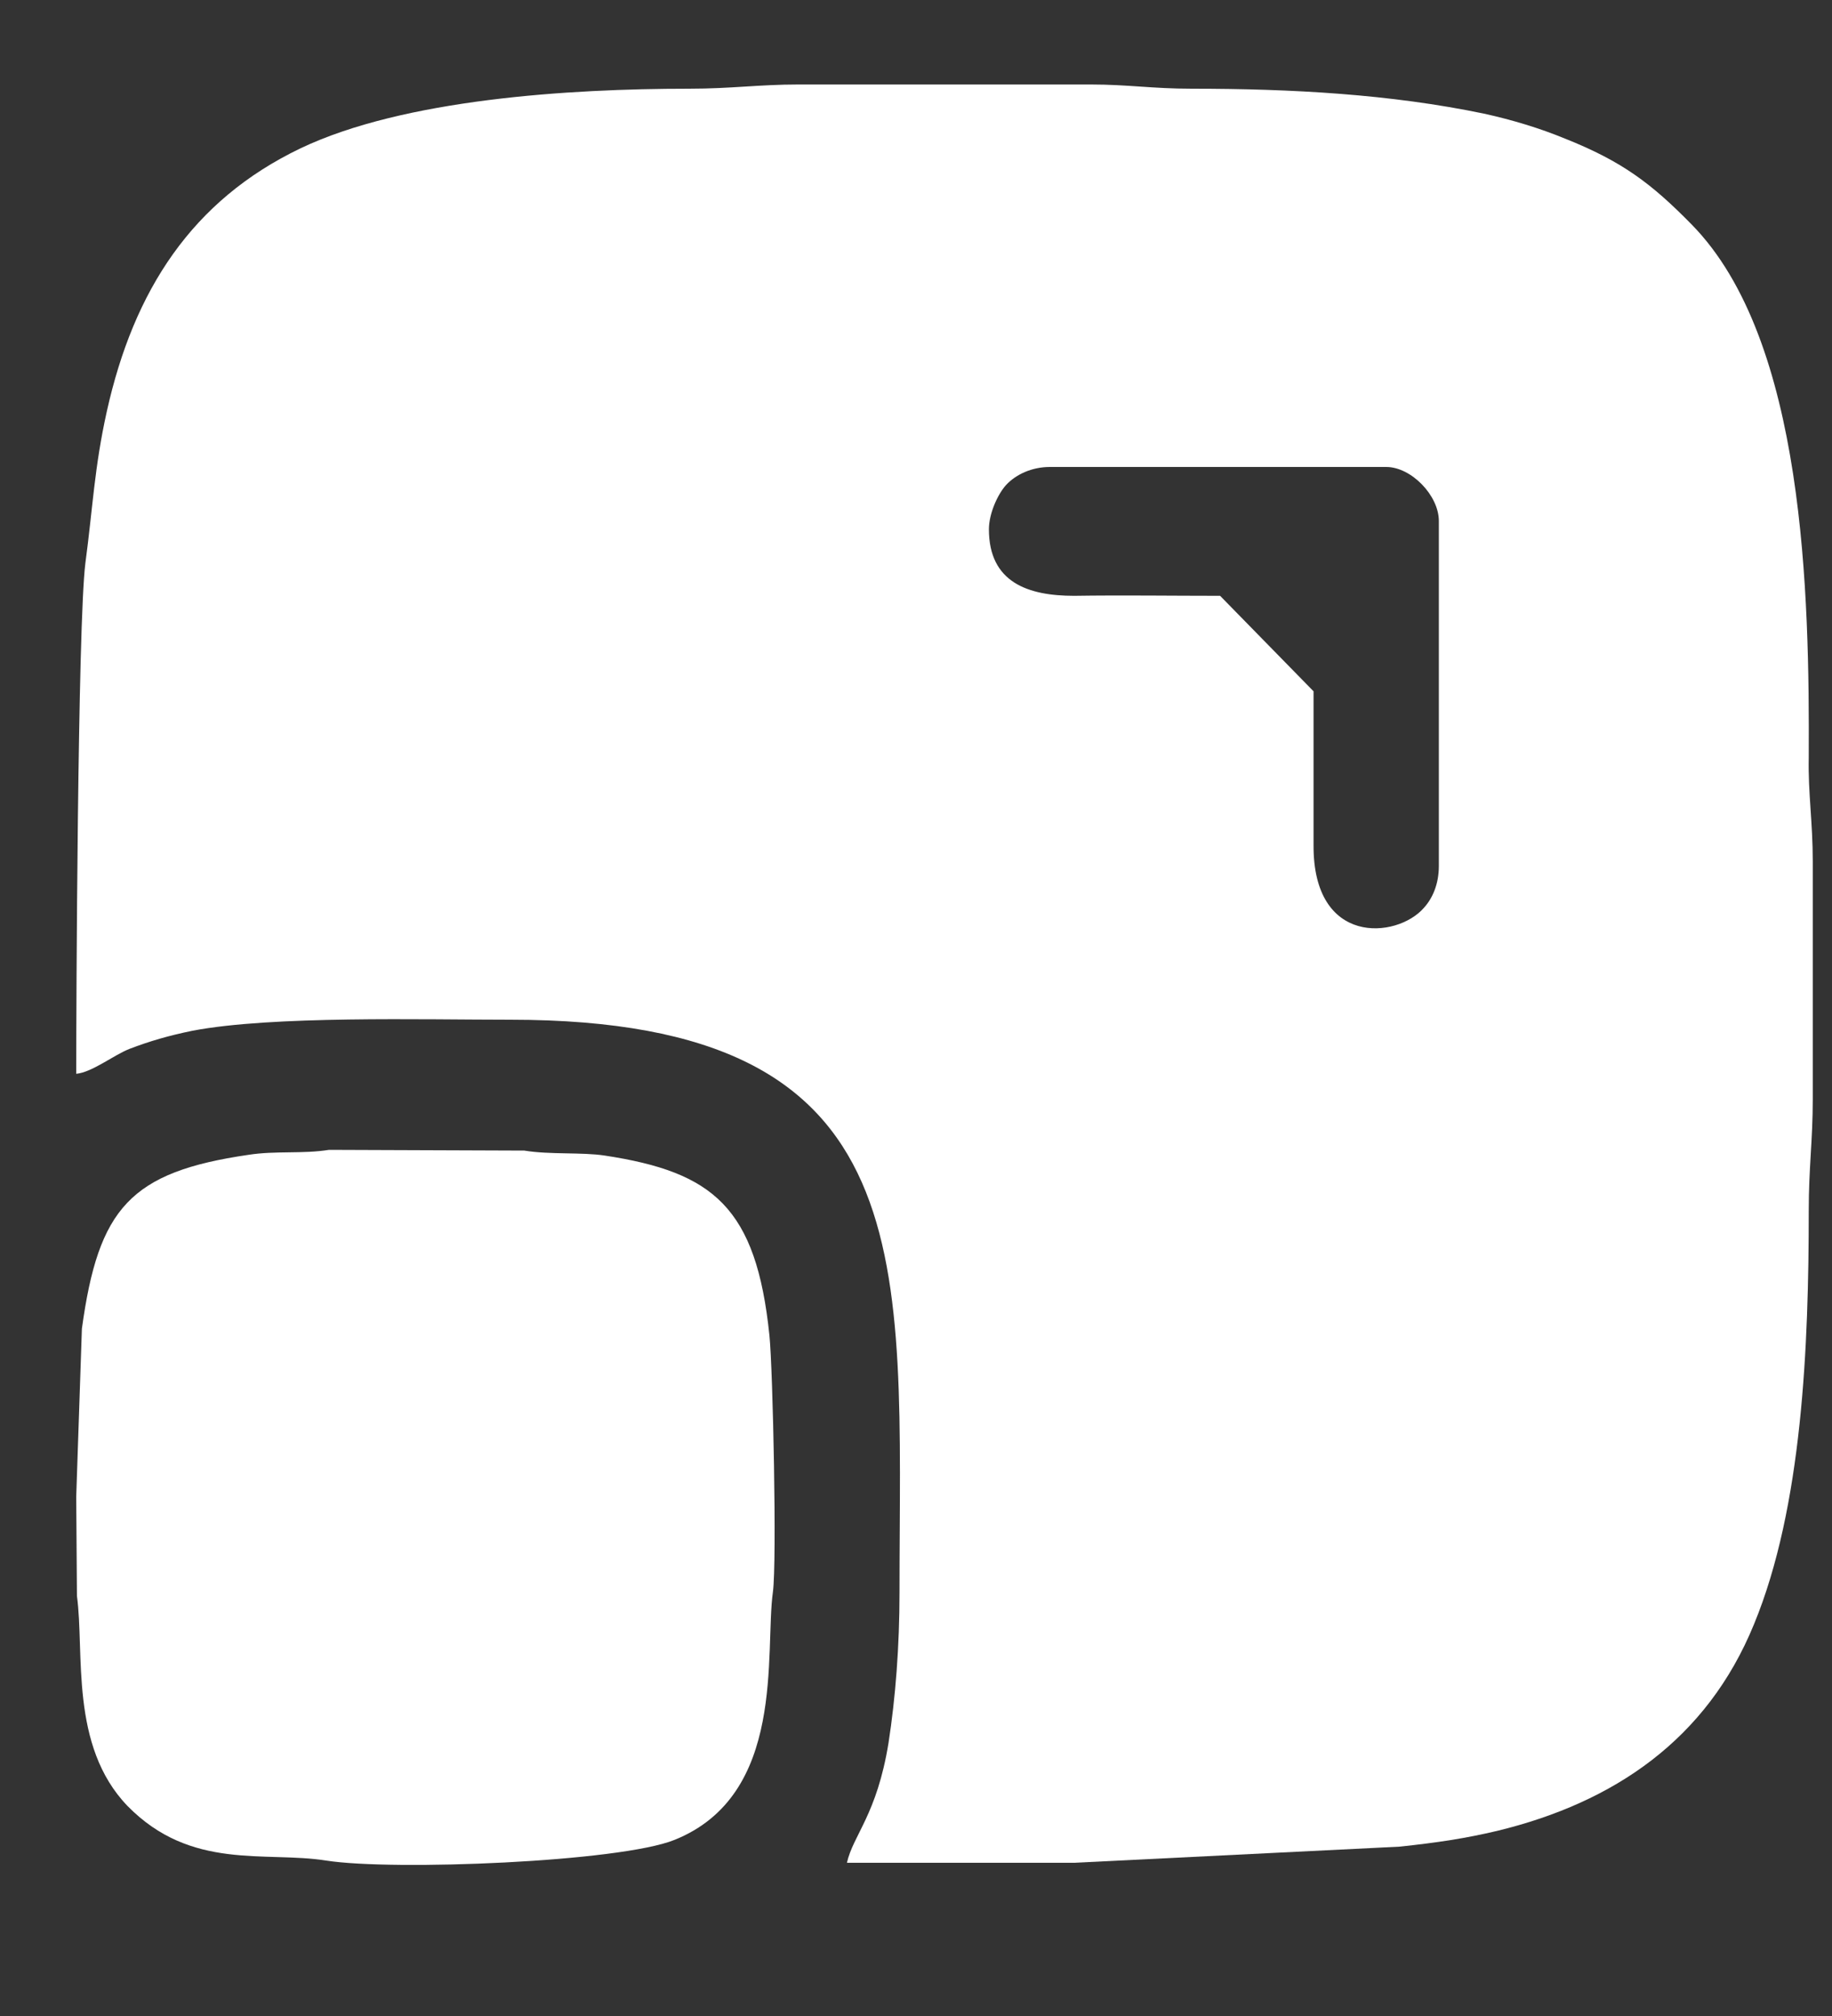
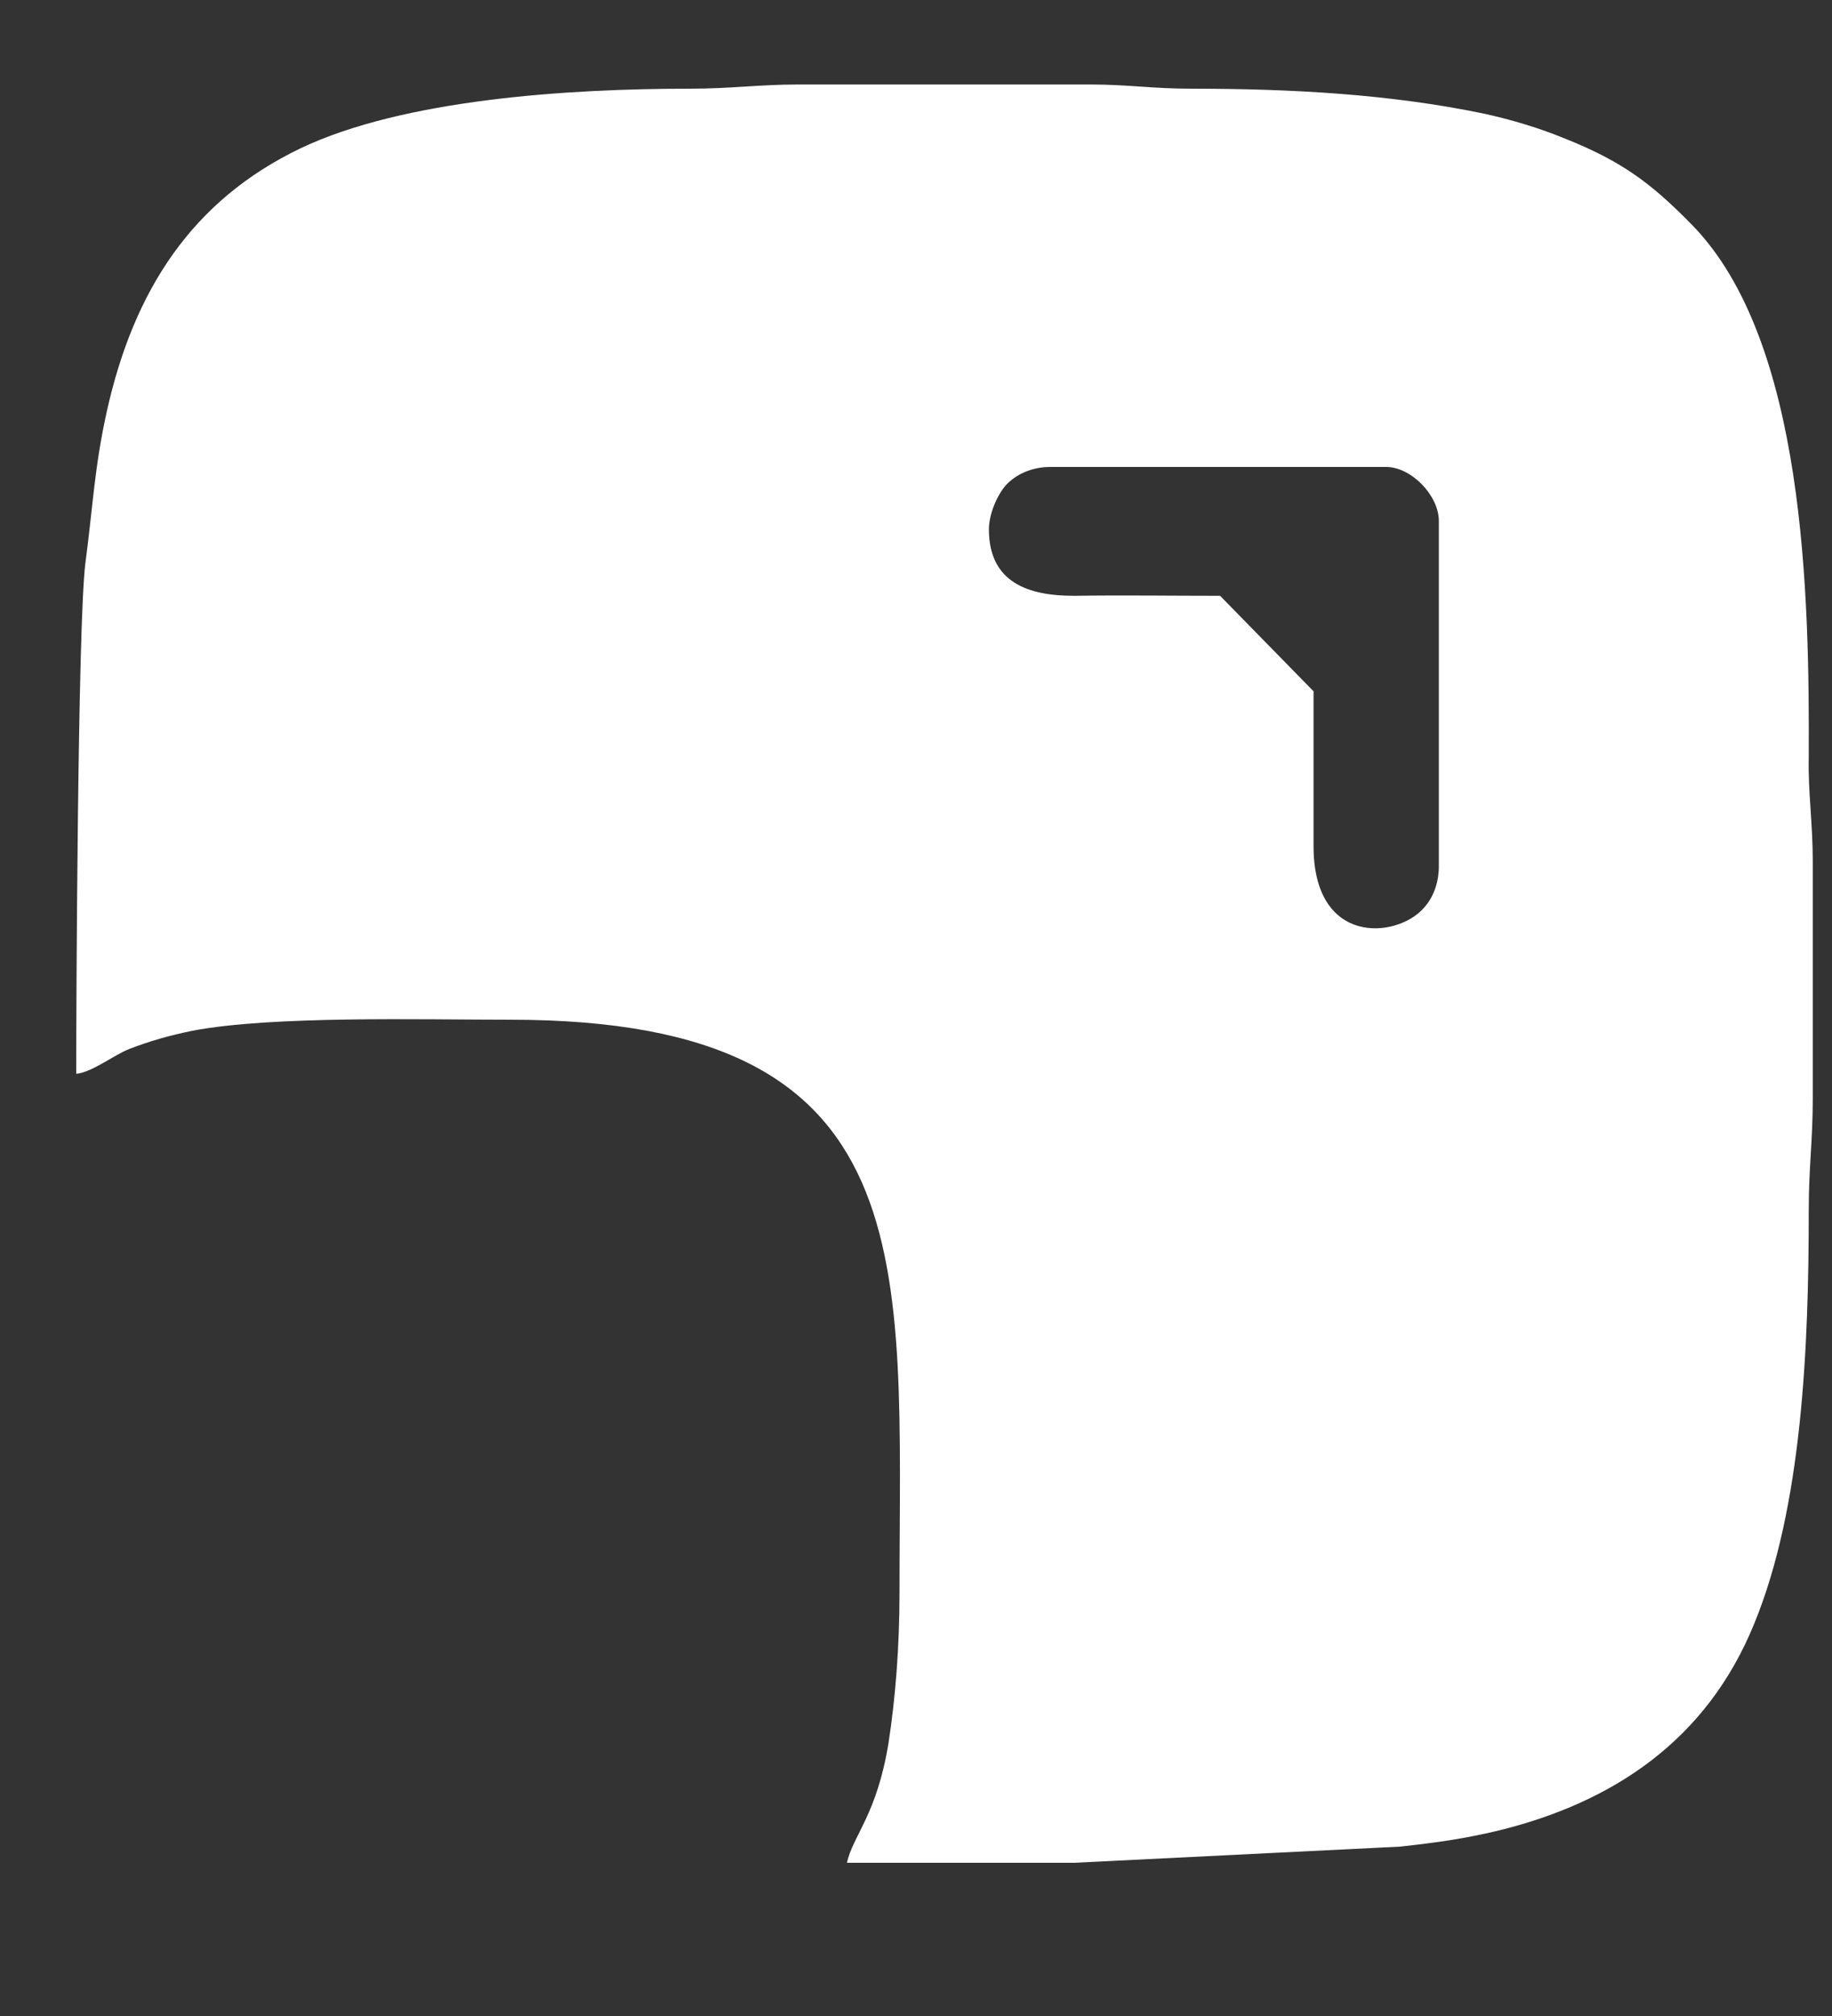
<svg xmlns="http://www.w3.org/2000/svg" width="10" height="11" viewBox="0 0 10 11" fill="none">
  <rect x="0" y="0" width="10" height="11" fill="#333333" stroke="none" />
  <path fill-rule="evenodd" clip-rule="evenodd" d="M5.398 2.888C5.398 2.801 5.447 2.695 5.492 2.646C5.545 2.589 5.632 2.548 5.73 2.548H7.567C7.703 2.548 7.854 2.703 7.854 2.843V4.725C7.854 4.823 7.82 4.902 7.771 4.955C7.624 5.122 7.167 5.163 7.17 4.611C7.17 4.332 7.17 4.052 7.17 3.772L6.66 3.251C6.396 3.251 6.127 3.247 5.863 3.251C5.613 3.251 5.398 3.179 5.398 2.888ZM0.416 5.859C0.503 5.851 0.62 5.757 0.707 5.723C0.817 5.681 0.919 5.651 1.051 5.624C1.486 5.541 2.31 5.564 2.786 5.564C5.069 5.564 4.91 6.887 4.91 8.689C4.91 8.984 4.888 9.264 4.85 9.51C4.786 9.903 4.657 10.012 4.623 10.164C5.035 10.164 5.451 10.164 5.863 10.164L7.639 10.076C7.847 10.054 7.998 10.031 8.172 9.99C8.811 9.835 9.317 9.491 9.574 8.863C9.839 8.221 9.873 7.34 9.873 6.607C9.873 6.369 9.895 6.225 9.895 5.995V4.702C9.895 4.483 9.869 4.328 9.873 4.135C9.877 3.251 9.854 1.856 9.234 1.225C9.015 1.002 8.856 0.881 8.542 0.756C8.406 0.7 8.255 0.654 8.1 0.62C7.59 0.514 7.053 0.484 6.505 0.484C6.29 0.484 6.157 0.461 5.953 0.461H4.358C4.143 0.461 3.992 0.484 3.761 0.484C3.107 0.484 2.204 0.541 1.641 0.809C1.048 1.093 0.73 1.584 0.583 2.245C0.515 2.551 0.507 2.767 0.466 3.073C0.424 3.406 0.416 5.518 0.416 5.859Z" fill="#ffffff" />
-   <path fill-rule="evenodd" clip-rule="evenodd" d="M0.416 8.168L0.42 8.708C0.462 9.018 0.379 9.525 0.696 9.854C1.044 10.209 1.448 10.099 1.781 10.152C2.147 10.209 3.383 10.16 3.682 10.039C4.294 9.793 4.173 9.015 4.219 8.686C4.241 8.519 4.219 7.476 4.2 7.287C4.128 6.588 3.894 6.395 3.3 6.305C3.175 6.286 3.002 6.301 2.862 6.278L1.796 6.274C1.652 6.297 1.505 6.278 1.357 6.301C0.711 6.395 0.537 6.592 0.447 7.25L0.416 8.168Z" fill="#ffffff" />
</svg>